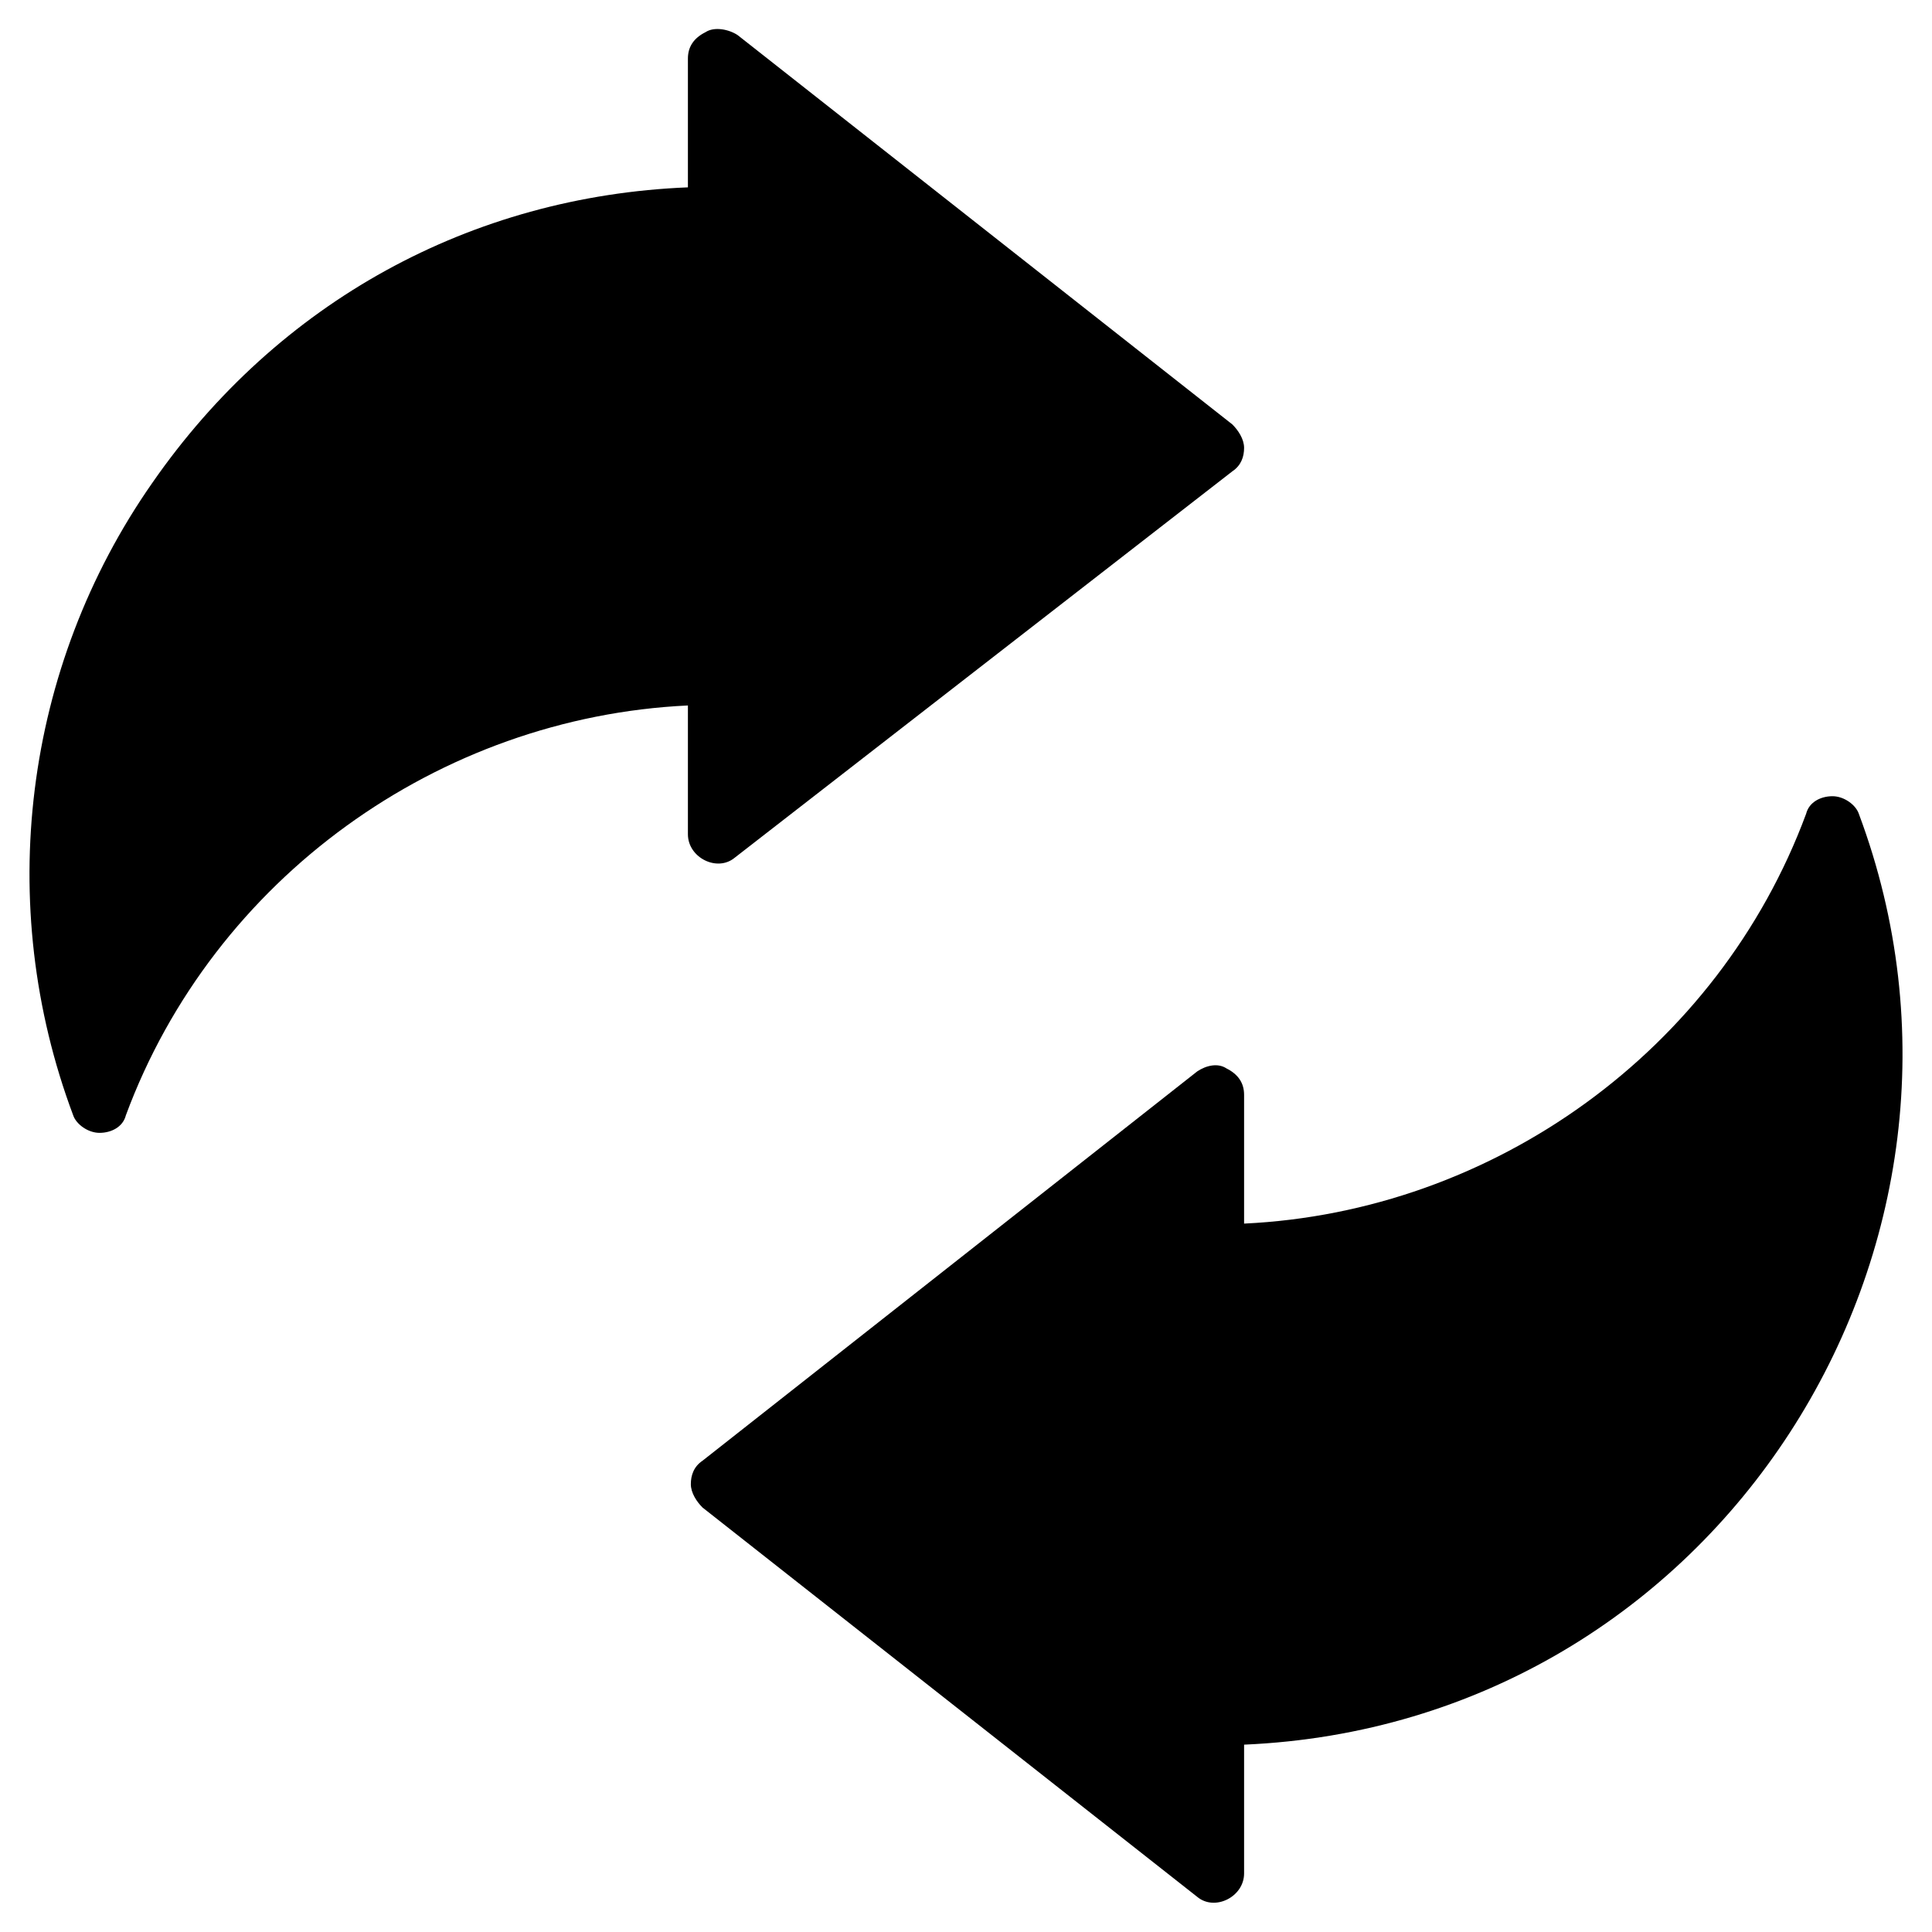
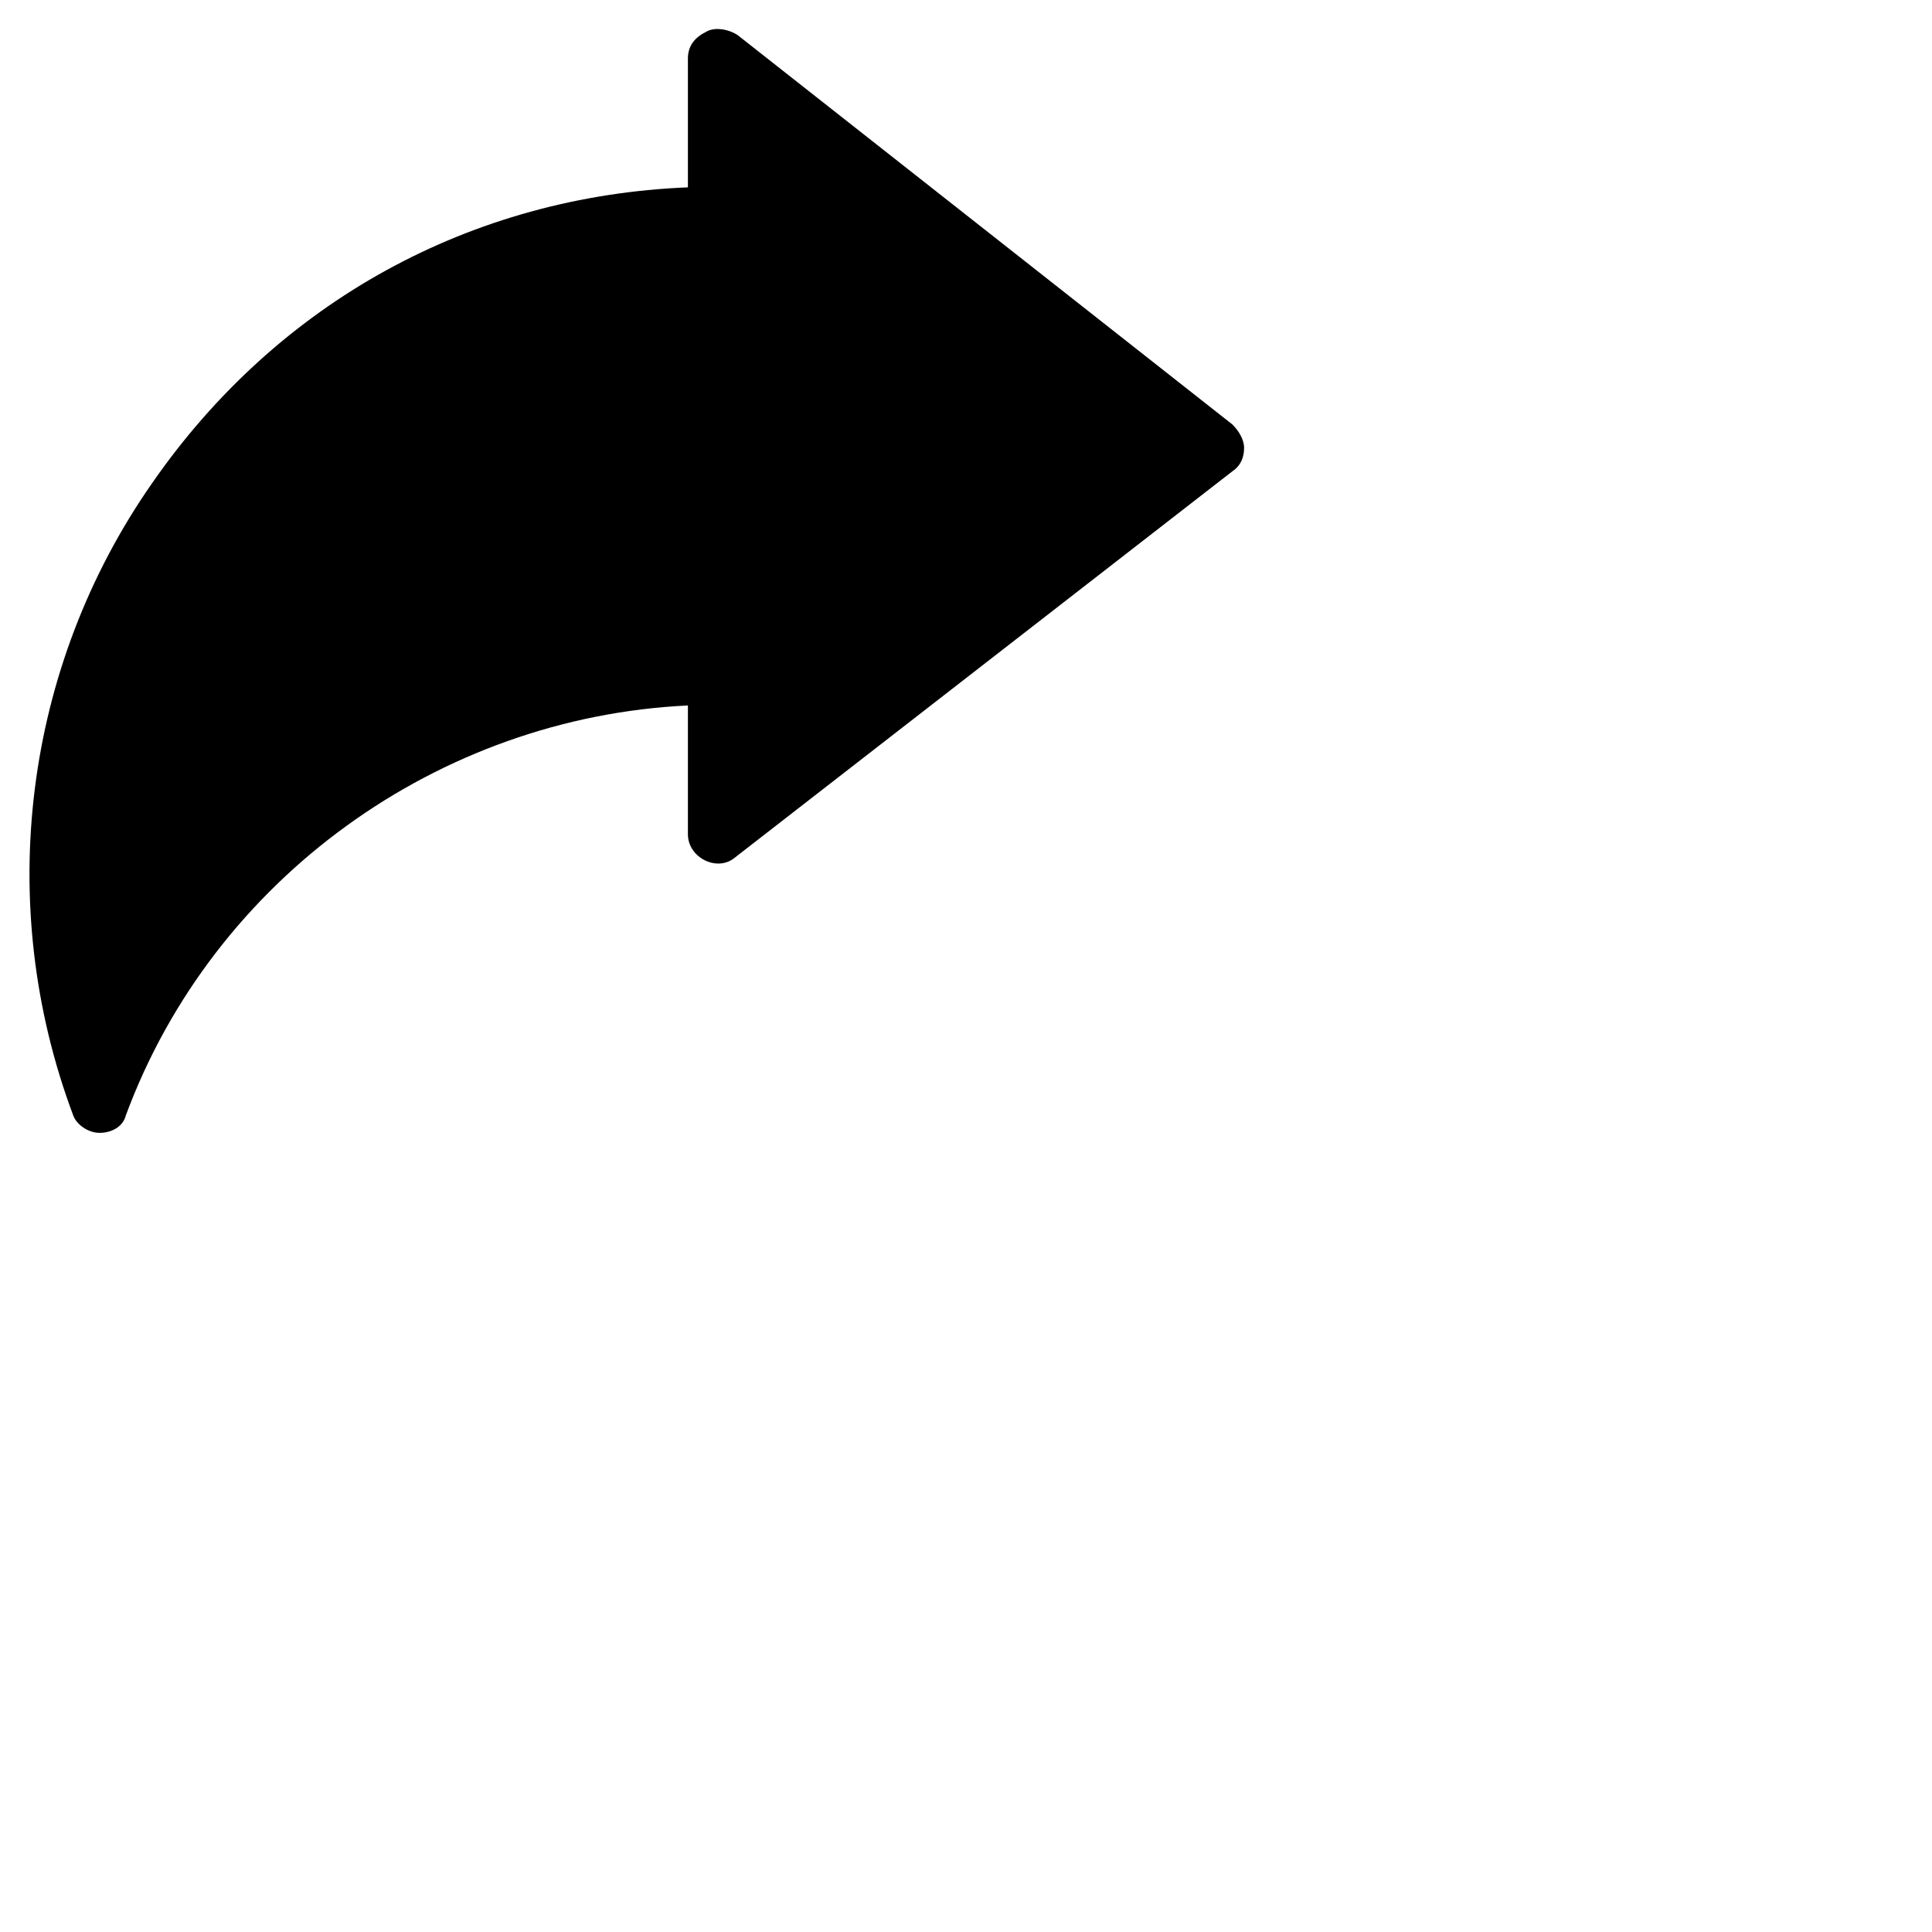
<svg xmlns="http://www.w3.org/2000/svg" version="1.1" x="0px" y="0px" viewBox="0 0 66 66" enable-background="new 0 0 66 66" xml:space="preserve">
  <g>
    <g>
      <g>
        <g>
          <g>
-             <path d="M42.5,59.6V64c0,0.8-1,1.3-1.6,0.8L24,51.5c-0.2-0.2-0.4-0.5-0.4-0.8c0-0.3,0.1-0.6,0.4-0.8l16.9-13.3       c0.3-0.2,0.7-0.3,1-0.1c0.4,0.2,0.6,0.5,0.6,0.9v4.4c8.5-0.4,16.2-5.9,19.2-14c0.1-0.4,0.5-0.6,0.9-0.6c0.4,0,0.8,0.3,0.9,0.6       C69,42.5,58.7,58.9,42.5,59.6z" />
-           </g>
+             </g>
          <g>
            <path d="M23.5,28.5v-4.4c-8.5,0.4-16.2,5.9-19.2,14c-0.1,0.4-0.5,0.6-0.9,0.6c-0.4,0-0.8-0.3-0.9-0.6       c-2.7-7.2-1.7-15.3,2.7-21.6c4.3-6.2,10.9-9.8,18.3-10.1V2c0-0.4,0.2-0.7,0.6-0.9c0.3-0.2,0.8-0.1,1.1,0.1l16.9,13.3       c0.2,0.2,0.4,0.5,0.4,0.8c0,0.3-0.1,0.6-0.4,0.8L25.1,29.3C24.5,29.8,23.5,29.3,23.5,28.5z" />
          </g>
        </g>
      </g>
    </g>
  </g>
</svg>